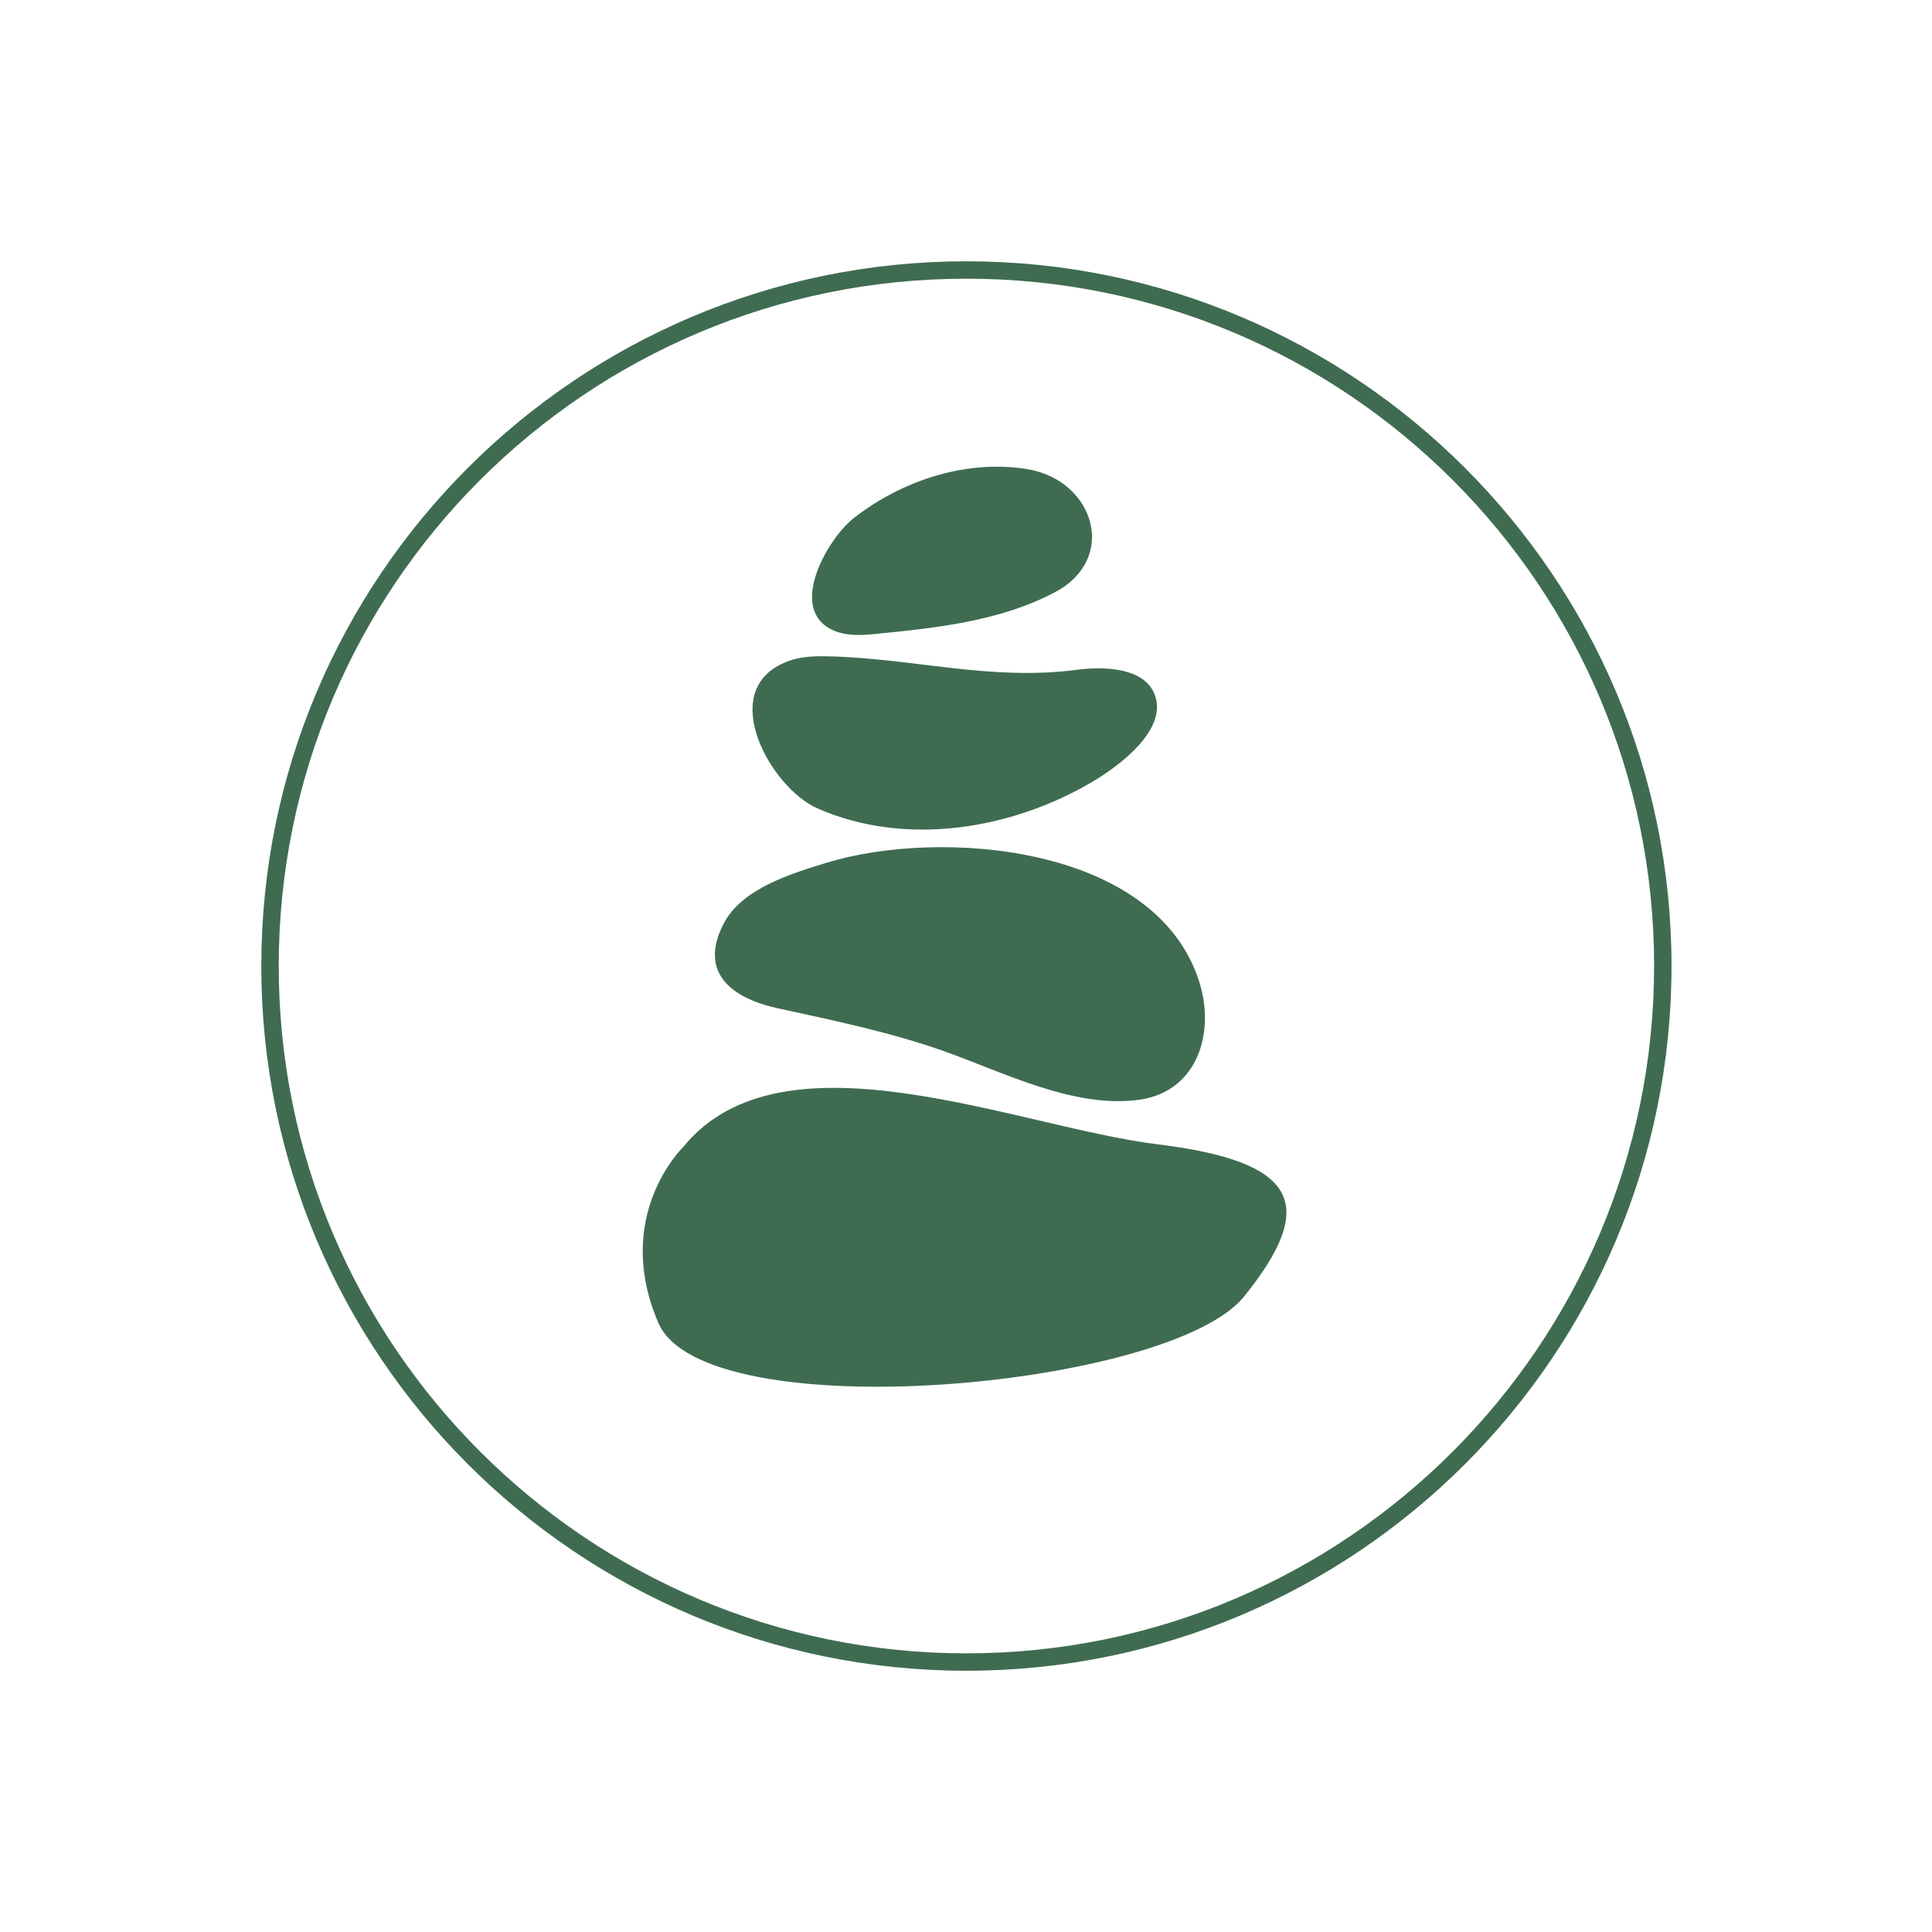
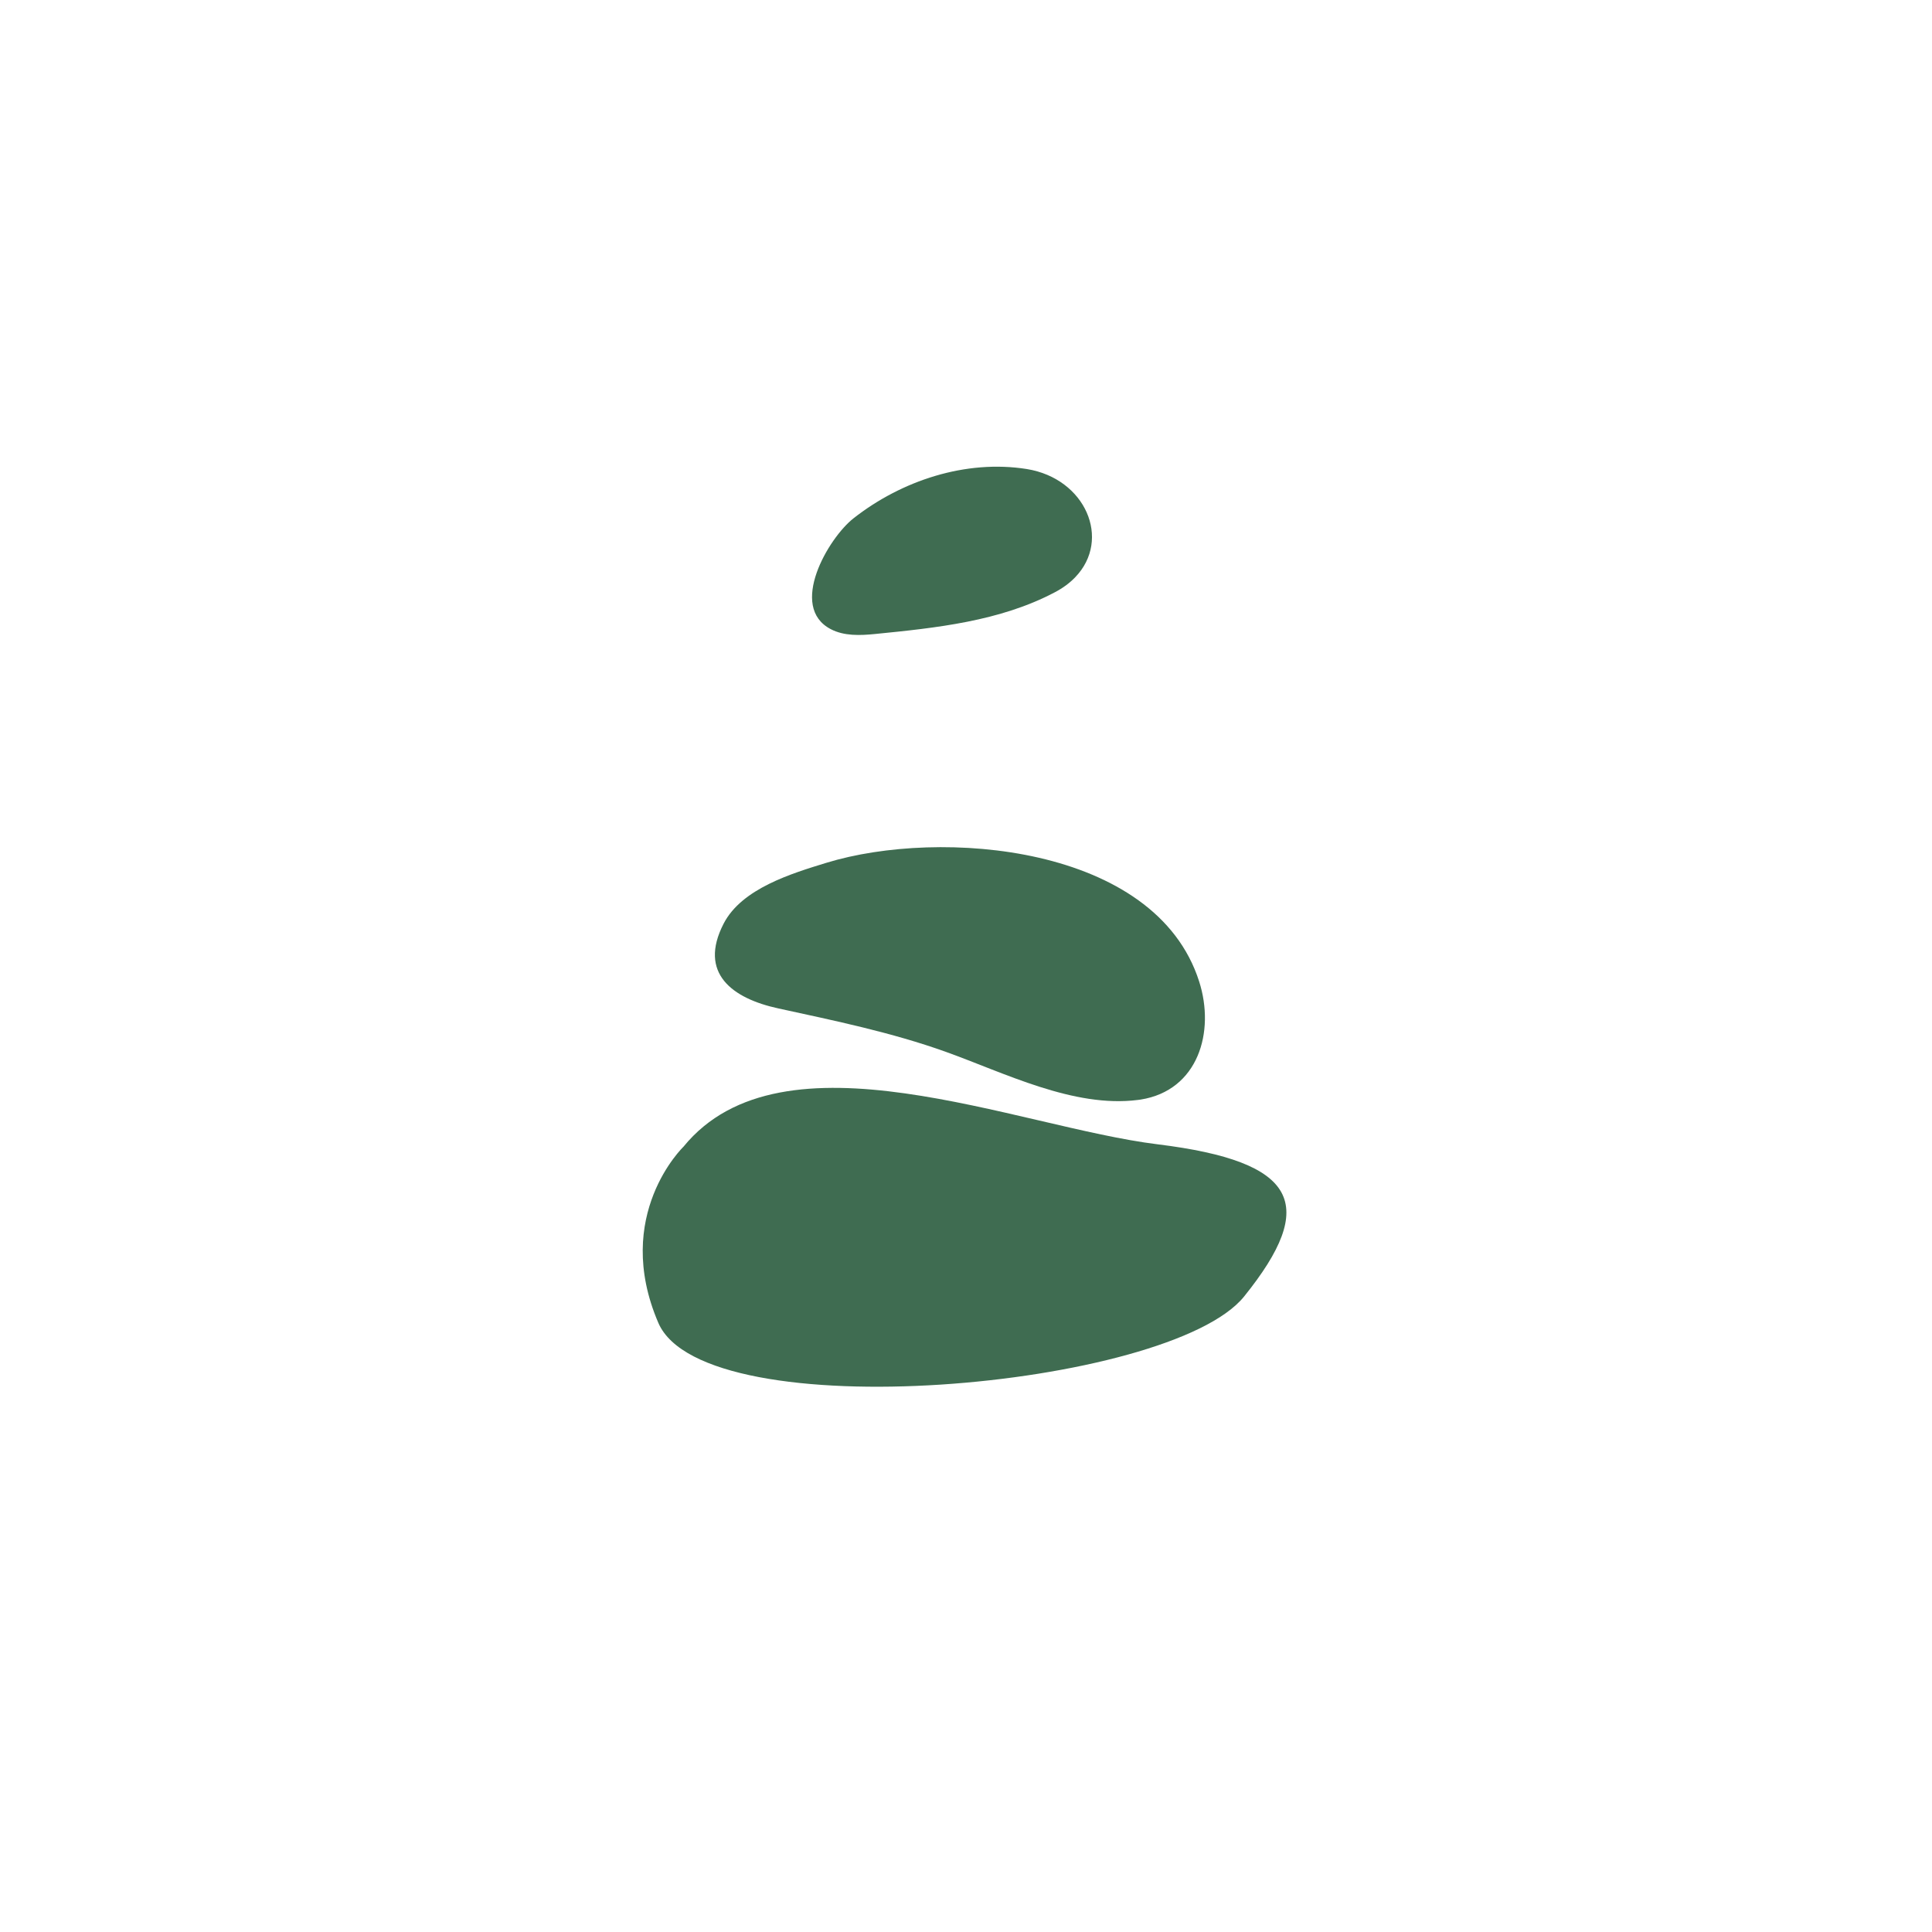
<svg xmlns="http://www.w3.org/2000/svg" width="186" height="186" viewBox="0 0 186 186" fill="none">
  <g filter="url(#filter0_d_308_174)">
    <mask id="mask0_308_174" style="mask-type:luminance" maskUnits="userSpaceOnUse" x="18" y="14" width="150" height="150">
      <path d="M18 14H168V164H18V14Z" fill="white" />
    </mask>
    <g mask="url(#mask0_308_174)">
      <path d="M168.078 89.001C168.078 90.228 168.05 91.456 167.99 92.68C167.93 93.908 167.838 95.132 167.718 96.352C167.599 97.574 167.447 98.793 167.265 100.007C167.088 101.221 166.876 102.43 166.637 103.632C166.397 104.838 166.128 106.034 165.828 107.225C165.531 108.415 165.205 109.598 164.848 110.773C164.491 111.946 164.105 113.113 163.693 114.267C163.279 115.424 162.838 116.568 162.366 117.704C161.897 118.838 161.399 119.958 160.873 121.068C160.349 122.178 159.799 123.272 159.217 124.356C158.639 125.44 158.034 126.506 157.403 127.558C156.772 128.611 156.115 129.648 155.432 130.67C154.749 131.691 154.043 132.694 153.313 133.679C152.58 134.666 151.824 135.633 151.045 136.582C150.268 137.53 149.465 138.46 148.641 139.37C147.815 140.279 146.97 141.167 146.099 142.035C145.234 142.903 144.342 143.749 143.432 144.573C142.522 145.396 141.592 146.199 140.643 146.978C139.697 147.757 138.727 148.51 137.741 149.242C136.756 149.974 135.75 150.68 134.728 151.363C133.708 152.043 132.671 152.7 131.618 153.33C130.565 153.963 129.496 154.568 128.414 155.146C127.329 155.725 126.234 156.277 125.124 156.801C124.013 157.325 122.892 157.825 121.756 158.291C120.622 158.763 119.475 159.203 118.32 159.617C117.162 160.032 115.997 160.415 114.824 160.772C113.648 161.129 112.465 161.457 111.273 161.754C110.082 162.051 108.883 162.319 107.678 162.562C106.474 162.799 105.264 163.01 104.049 163.19C102.835 163.369 101.617 163.521 100.395 163.64C99.172 163.76 97.949 163.851 96.721 163.911C95.496 163.971 94.268 164.003 93.04 164.003C91.81 164.003 90.585 163.971 89.357 163.911C88.132 163.851 86.906 163.76 85.684 163.64C84.461 163.521 83.244 163.369 82.029 163.19C80.814 163.01 79.604 162.799 78.4 162.562C77.195 162.319 75.999 162.051 74.808 161.754C73.616 161.457 72.433 161.129 71.257 160.772C70.081 160.415 68.916 160.032 67.758 159.617C66.604 159.203 65.457 158.763 64.323 158.291C63.188 157.825 62.065 157.325 60.954 156.801C59.846 156.277 58.749 155.725 57.667 155.146C56.583 154.568 55.516 153.963 54.461 153.33C53.407 152.7 52.372 152.043 51.35 151.363C50.328 150.68 49.325 149.974 48.337 149.242C47.351 148.51 46.384 147.757 45.435 146.978C44.486 146.199 43.556 145.396 42.646 144.573C41.736 143.749 40.847 142.903 39.979 142.035C39.108 141.167 38.264 140.279 37.437 139.37C36.614 138.46 35.813 137.53 35.034 136.582C34.254 135.633 33.498 134.666 32.768 133.679C32.036 132.694 31.329 131.691 30.646 130.67C29.963 129.648 29.306 128.611 28.675 127.558C28.044 126.506 27.44 125.44 26.861 124.356C26.282 123.272 25.73 122.178 25.206 121.068C24.679 119.958 24.181 118.838 23.712 117.704C23.242 116.568 22.802 115.424 22.387 114.267C21.973 113.113 21.587 111.946 21.233 110.773C20.875 109.598 20.547 108.415 20.25 107.225C19.95 106.034 19.681 104.838 19.442 103.632C19.202 102.43 18.993 101.221 18.813 100.007C18.631 98.793 18.482 97.574 18.362 96.352C18.24 95.132 18.151 93.908 18.091 92.68C18.029 91.456 18 90.228 18 89.001C18 87.774 18.029 86.547 18.091 85.322C18.151 84.095 18.24 82.87 18.362 81.651C18.482 80.429 18.631 79.21 18.813 77.995C18.993 76.781 19.202 75.572 19.442 74.371C19.681 73.165 19.95 71.969 20.25 70.778C20.547 69.587 20.875 68.404 21.233 67.229C21.587 66.057 21.973 64.889 22.387 63.735C22.802 62.578 23.242 61.434 23.712 60.298C24.181 59.165 24.679 58.044 25.206 56.935C25.73 55.825 26.282 54.73 26.861 53.646C27.44 52.562 28.044 51.497 28.675 50.444C29.306 49.391 29.963 48.354 30.646 47.333C31.329 46.312 32.036 45.309 32.768 44.324C33.498 43.336 34.254 42.369 35.034 41.421C35.813 40.473 36.614 39.542 37.437 38.633C38.264 37.724 39.108 36.835 39.979 35.968C40.847 35.1 41.736 34.253 42.646 33.43C43.556 32.606 44.486 31.804 45.435 31.025C46.384 30.246 47.351 29.493 48.337 28.761C49.325 28.028 50.328 27.322 51.35 26.64C52.372 25.96 53.407 25.303 54.461 24.672C55.516 24.039 56.583 23.435 57.667 22.856C58.749 22.278 59.846 21.726 60.954 21.202C62.065 20.678 63.188 20.18 64.323 19.711C65.457 19.24 66.604 18.799 67.758 18.385C68.916 17.971 70.081 17.588 71.257 17.231C72.433 16.874 73.616 16.546 74.808 16.249C75.999 15.952 77.195 15.683 78.4 15.441C79.604 15.204 80.814 14.993 82.029 14.813C83.244 14.633 84.461 14.482 85.684 14.362C86.906 14.242 88.132 14.151 89.357 14.091C90.585 14.031 91.81 14 93.04 14C94.268 14 95.496 14.031 96.721 14.091C97.949 14.151 99.172 14.242 100.395 14.362C101.617 14.482 102.835 14.633 104.049 14.813C105.264 14.993 106.474 15.204 107.678 15.441C108.883 15.683 110.082 15.952 111.273 16.249C112.465 16.546 113.648 16.874 114.824 17.231C115.997 17.588 117.162 17.971 118.32 18.385C119.475 18.799 120.622 19.24 121.756 19.711C122.892 20.18 124.013 20.678 125.124 21.202C126.234 21.726 127.329 22.278 128.414 22.856C129.496 23.435 130.565 24.039 131.618 24.672C132.671 25.303 133.708 25.96 134.728 26.64C135.75 27.322 136.756 28.028 137.741 28.761C138.727 29.493 139.697 30.246 140.643 31.025C141.592 31.804 142.522 32.606 143.432 33.43C144.342 34.253 145.234 35.1 146.099 35.968C146.97 36.835 147.815 37.724 148.641 38.633C149.465 39.542 150.268 40.473 151.045 41.421C151.824 42.369 152.58 43.336 153.313 44.324C154.043 45.309 154.749 46.312 155.432 47.333C156.115 48.354 156.772 49.391 157.403 50.444C158.034 51.497 158.639 52.562 159.217 53.646C159.799 54.73 160.349 55.825 160.873 56.935C161.399 58.044 161.897 59.165 162.366 60.298C162.838 61.434 163.279 62.578 163.693 63.735C164.105 64.889 164.491 66.057 164.848 67.229C165.205 68.404 165.531 69.587 165.828 70.778C166.128 71.969 166.397 73.165 166.637 74.371C166.876 75.572 167.088 76.781 167.265 77.995C167.447 79.21 167.599 80.429 167.718 81.651C167.838 82.87 167.93 84.095 167.99 85.322C168.05 86.547 168.078 87.774 168.078 89.001Z" fill="white" />
    </g>
-     <path d="M93.04 156.848C55.576 156.848 25.156 126.446 25.156 89.002C25.156 51.557 55.576 21.155 93.04 21.155C130.502 21.155 160.922 51.557 160.922 89.002C160.922 126.446 130.502 156.848 93.04 156.848ZM93.04 22.831C56.47 22.831 26.835 52.451 26.835 89.002C26.835 125.553 56.583 155.173 93.04 155.173C129.608 155.173 159.246 125.441 159.246 89.002C159.246 52.451 129.608 22.831 93.04 22.831Z" fill="#3F6C51" />
    <mask id="mask1_308_174" style="mask-type:luminance" maskUnits="userSpaceOnUse" x="31" y="25" width="123" height="121">
      <path d="M31.04 25.962H153.477V145.383H31.04V25.962Z" fill="white" />
    </mask>
    <g mask="url(#mask1_308_174)">
      <mask id="mask2_308_174" style="mask-type:luminance" maskUnits="userSpaceOnUse" x="31" y="25" width="123" height="121">
-         <path d="M92.266 25.962C58.452 25.962 31.04 52.695 31.04 85.671C31.04 118.65 58.452 145.383 92.266 145.383C126.078 145.383 153.49 118.65 153.49 85.671C153.49 52.695 126.078 25.962 92.266 25.962Z" fill="white" />
-       </mask>
+         </mask>
      <g mask="url(#mask2_308_174)">
        <path d="M31.04 25.962H153.326V145.383H31.04V25.962Z" fill="white" />
      </g>
    </g>
    <path d="M65.798 106.401C65.798 106.401 58.923 112.985 63.379 123.353C67.834 133.72 112.618 129.692 119.772 120.82C126.923 111.948 124.97 107.831 111.445 106.166C97.915 104.501 75.35 94.681 65.798 106.401Z" fill="#3F6C51" />
    <path d="M109.813 101.86C109.725 101.873 109.631 101.889 109.542 101.896C103.366 102.683 96.703 99.288 91.062 97.266C85.856 95.398 80.329 94.259 74.927 93.082C70.509 92.125 67.206 89.702 69.664 84.926C71.413 81.531 76.231 80.088 79.563 79.064C90.486 75.713 111.242 77.313 115.447 90.492C117.001 95.346 115.353 100.982 109.813 101.86Z" fill="#3F6C51" />
-     <path d="M76.299 59.512C77.375 59.205 78.535 59.155 79.667 59.184C87.97 59.374 95.34 61.586 103.747 60.476C106.007 60.176 109.944 60.184 111.08 62.667C112.686 66.172 107.603 69.83 105.155 71.274C97.339 75.875 87.175 77.553 78.689 73.822C74.242 71.865 69.028 62.652 75.451 59.827C75.722 59.702 76.007 59.601 76.299 59.512Z" fill="#3F6C51" />
    <path d="M103.52 51.568C103.004 52.109 102.347 52.605 101.552 53.021C96.26 55.817 90.113 56.453 84.245 57.037C82.8 57.182 81.262 57.242 79.98 56.57C75.874 54.431 79.732 47.808 82.175 45.895C86.805 42.266 92.97 40.223 98.854 41.156C104.513 42.07 107.021 47.933 103.52 51.568Z" fill="#3F6C51" />
  </g>
  <defs>
    <filter id="filter0_d_308_174" x="0" y="0" width="186" height="186" filterUnits="userSpaceOnUse" color-interpolation-filters="sRGB">
      <feFlood flood-opacity="0" result="BackgroundImageFix" />
      <feColorMatrix in="SourceAlpha" type="matrix" values="0 0 0 0 0 0 0 0 0 0 0 0 0 0 0 0 0 0 127 0" result="hardAlpha" />
      <feOffset dy="4" />
      <feGaussianBlur stdDeviation="9" />
      <feComposite in2="hardAlpha" operator="out" />
      <feColorMatrix type="matrix" values="0 0 0 0 0.133 0 0 0 0 0.227 0 0 0 0 0.169 0 0 0 1 0" />
      <feBlend mode="normal" in2="BackgroundImageFix" result="effect1_dropShadow_308_174" />
      <feBlend mode="normal" in="SourceGraphic" in2="effect1_dropShadow_308_174" result="shape" />
    </filter>
  </defs>
</svg>